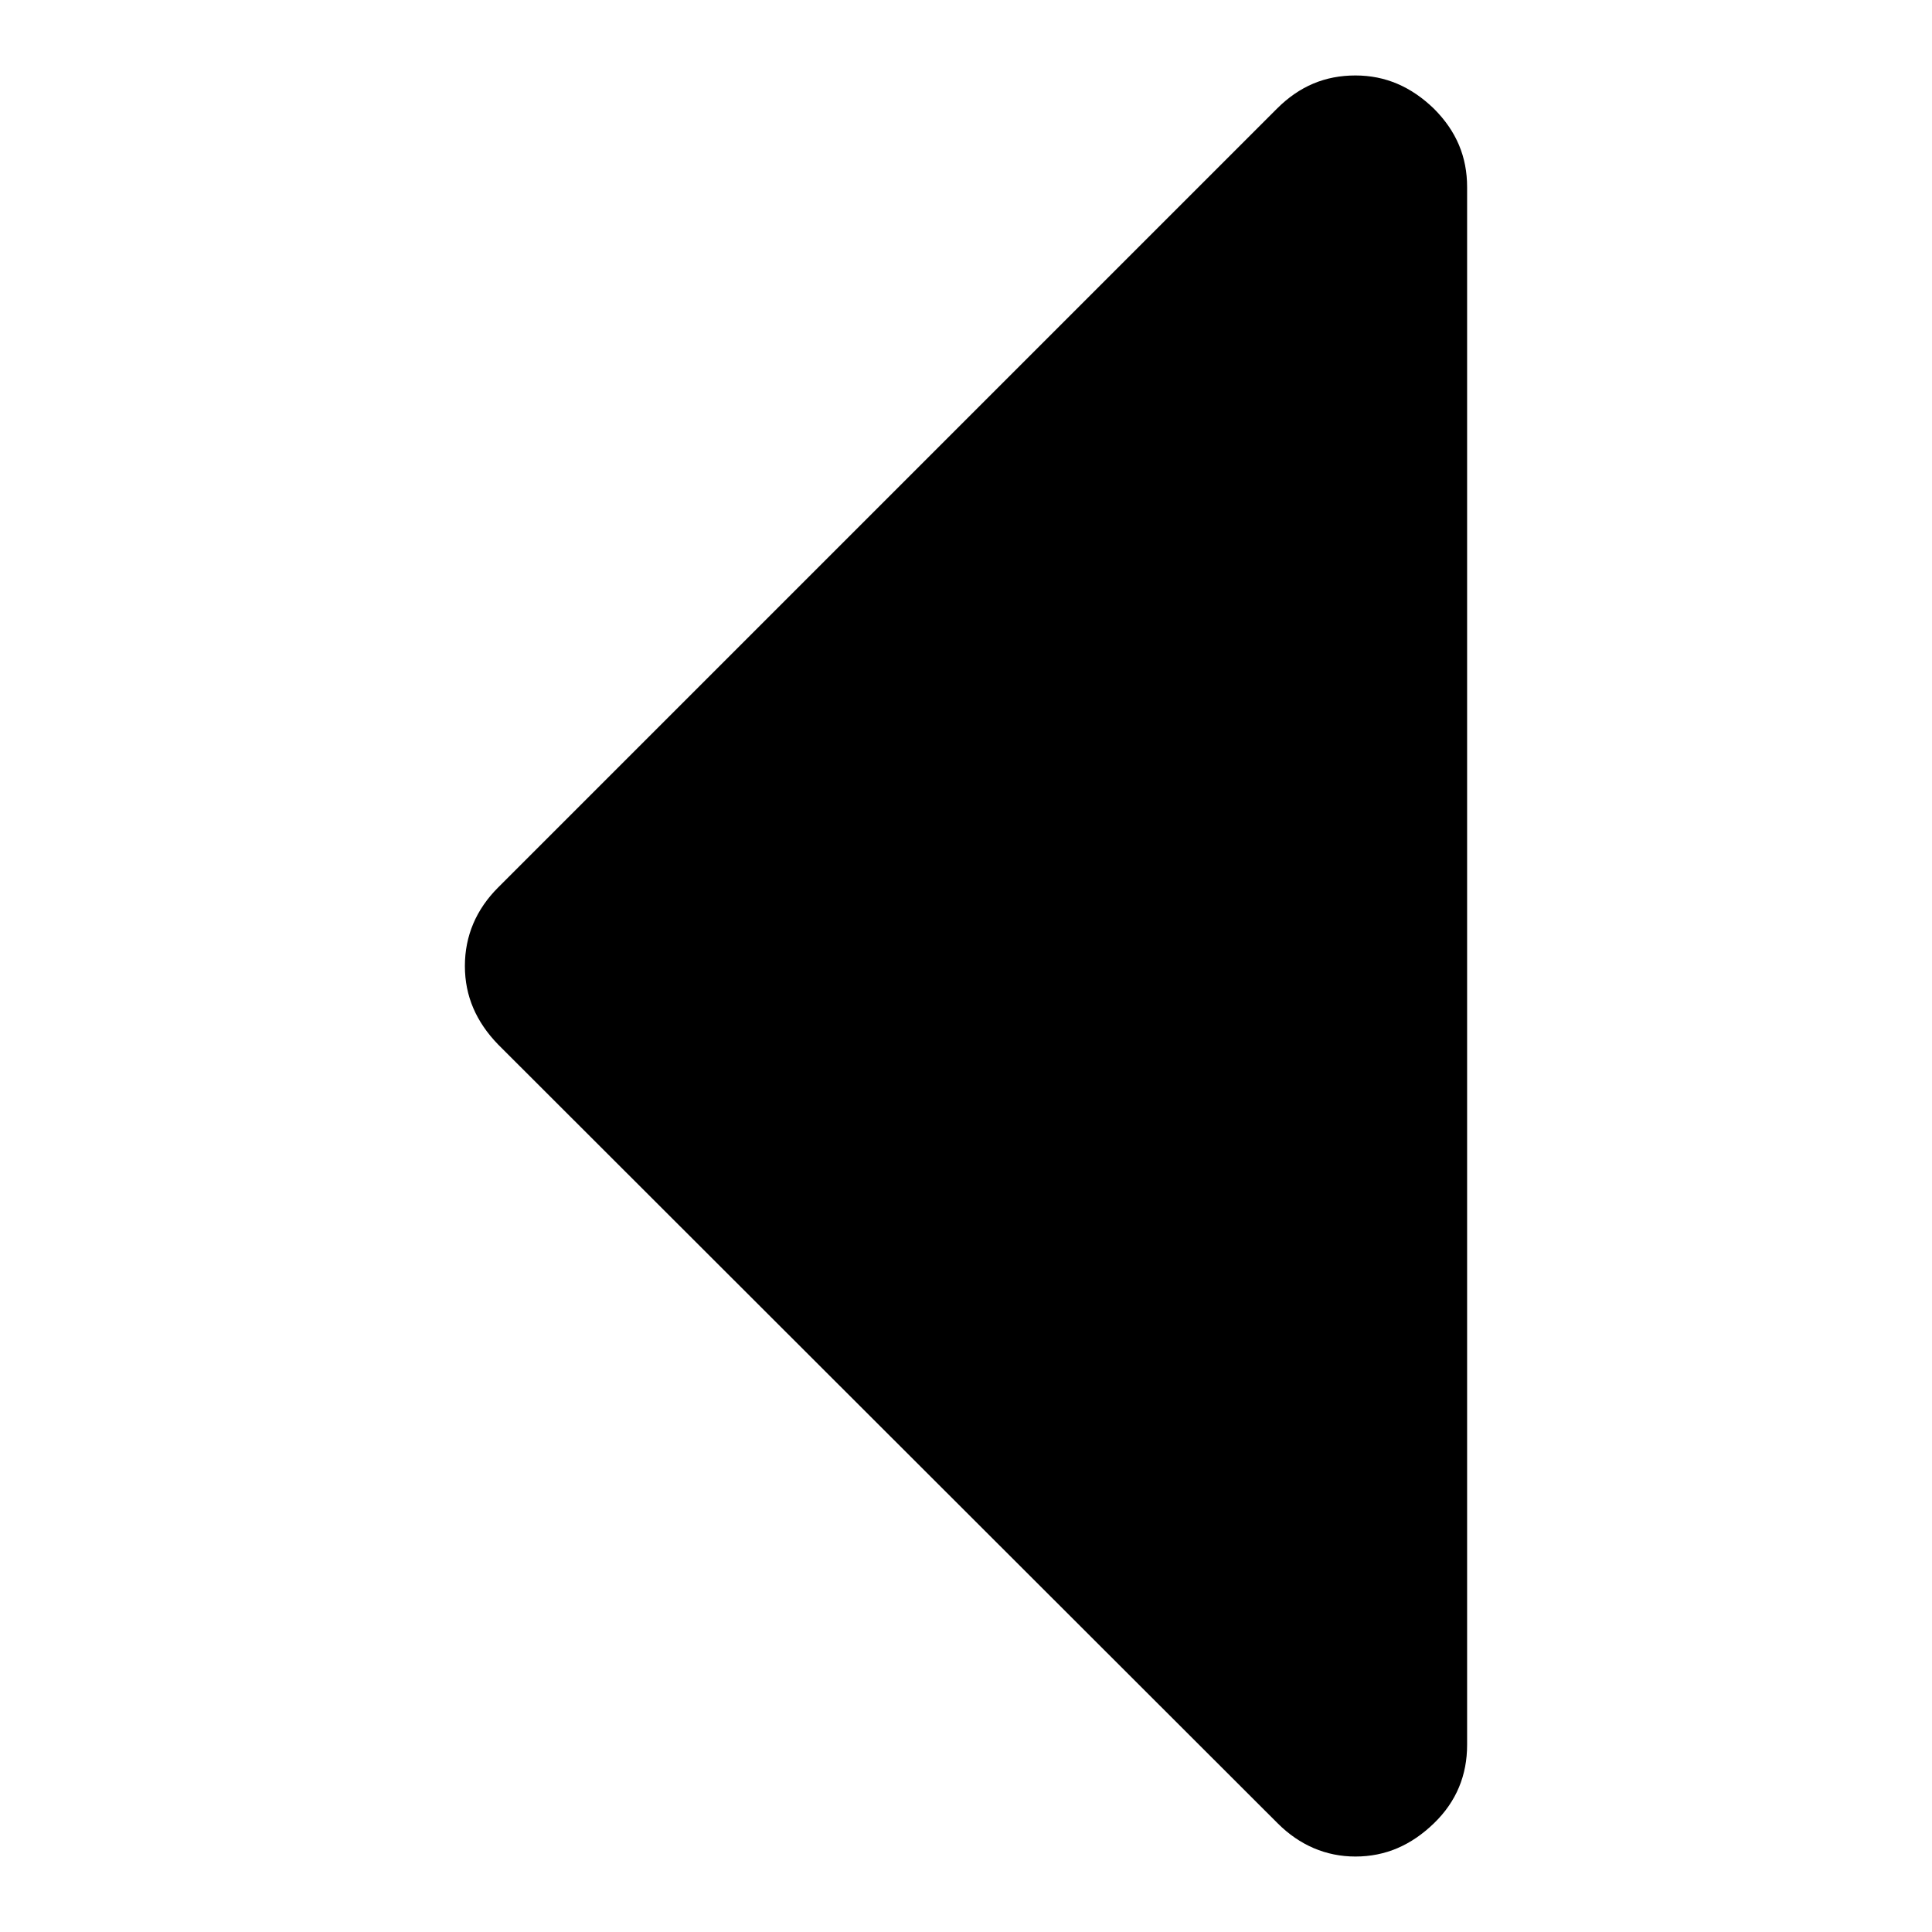
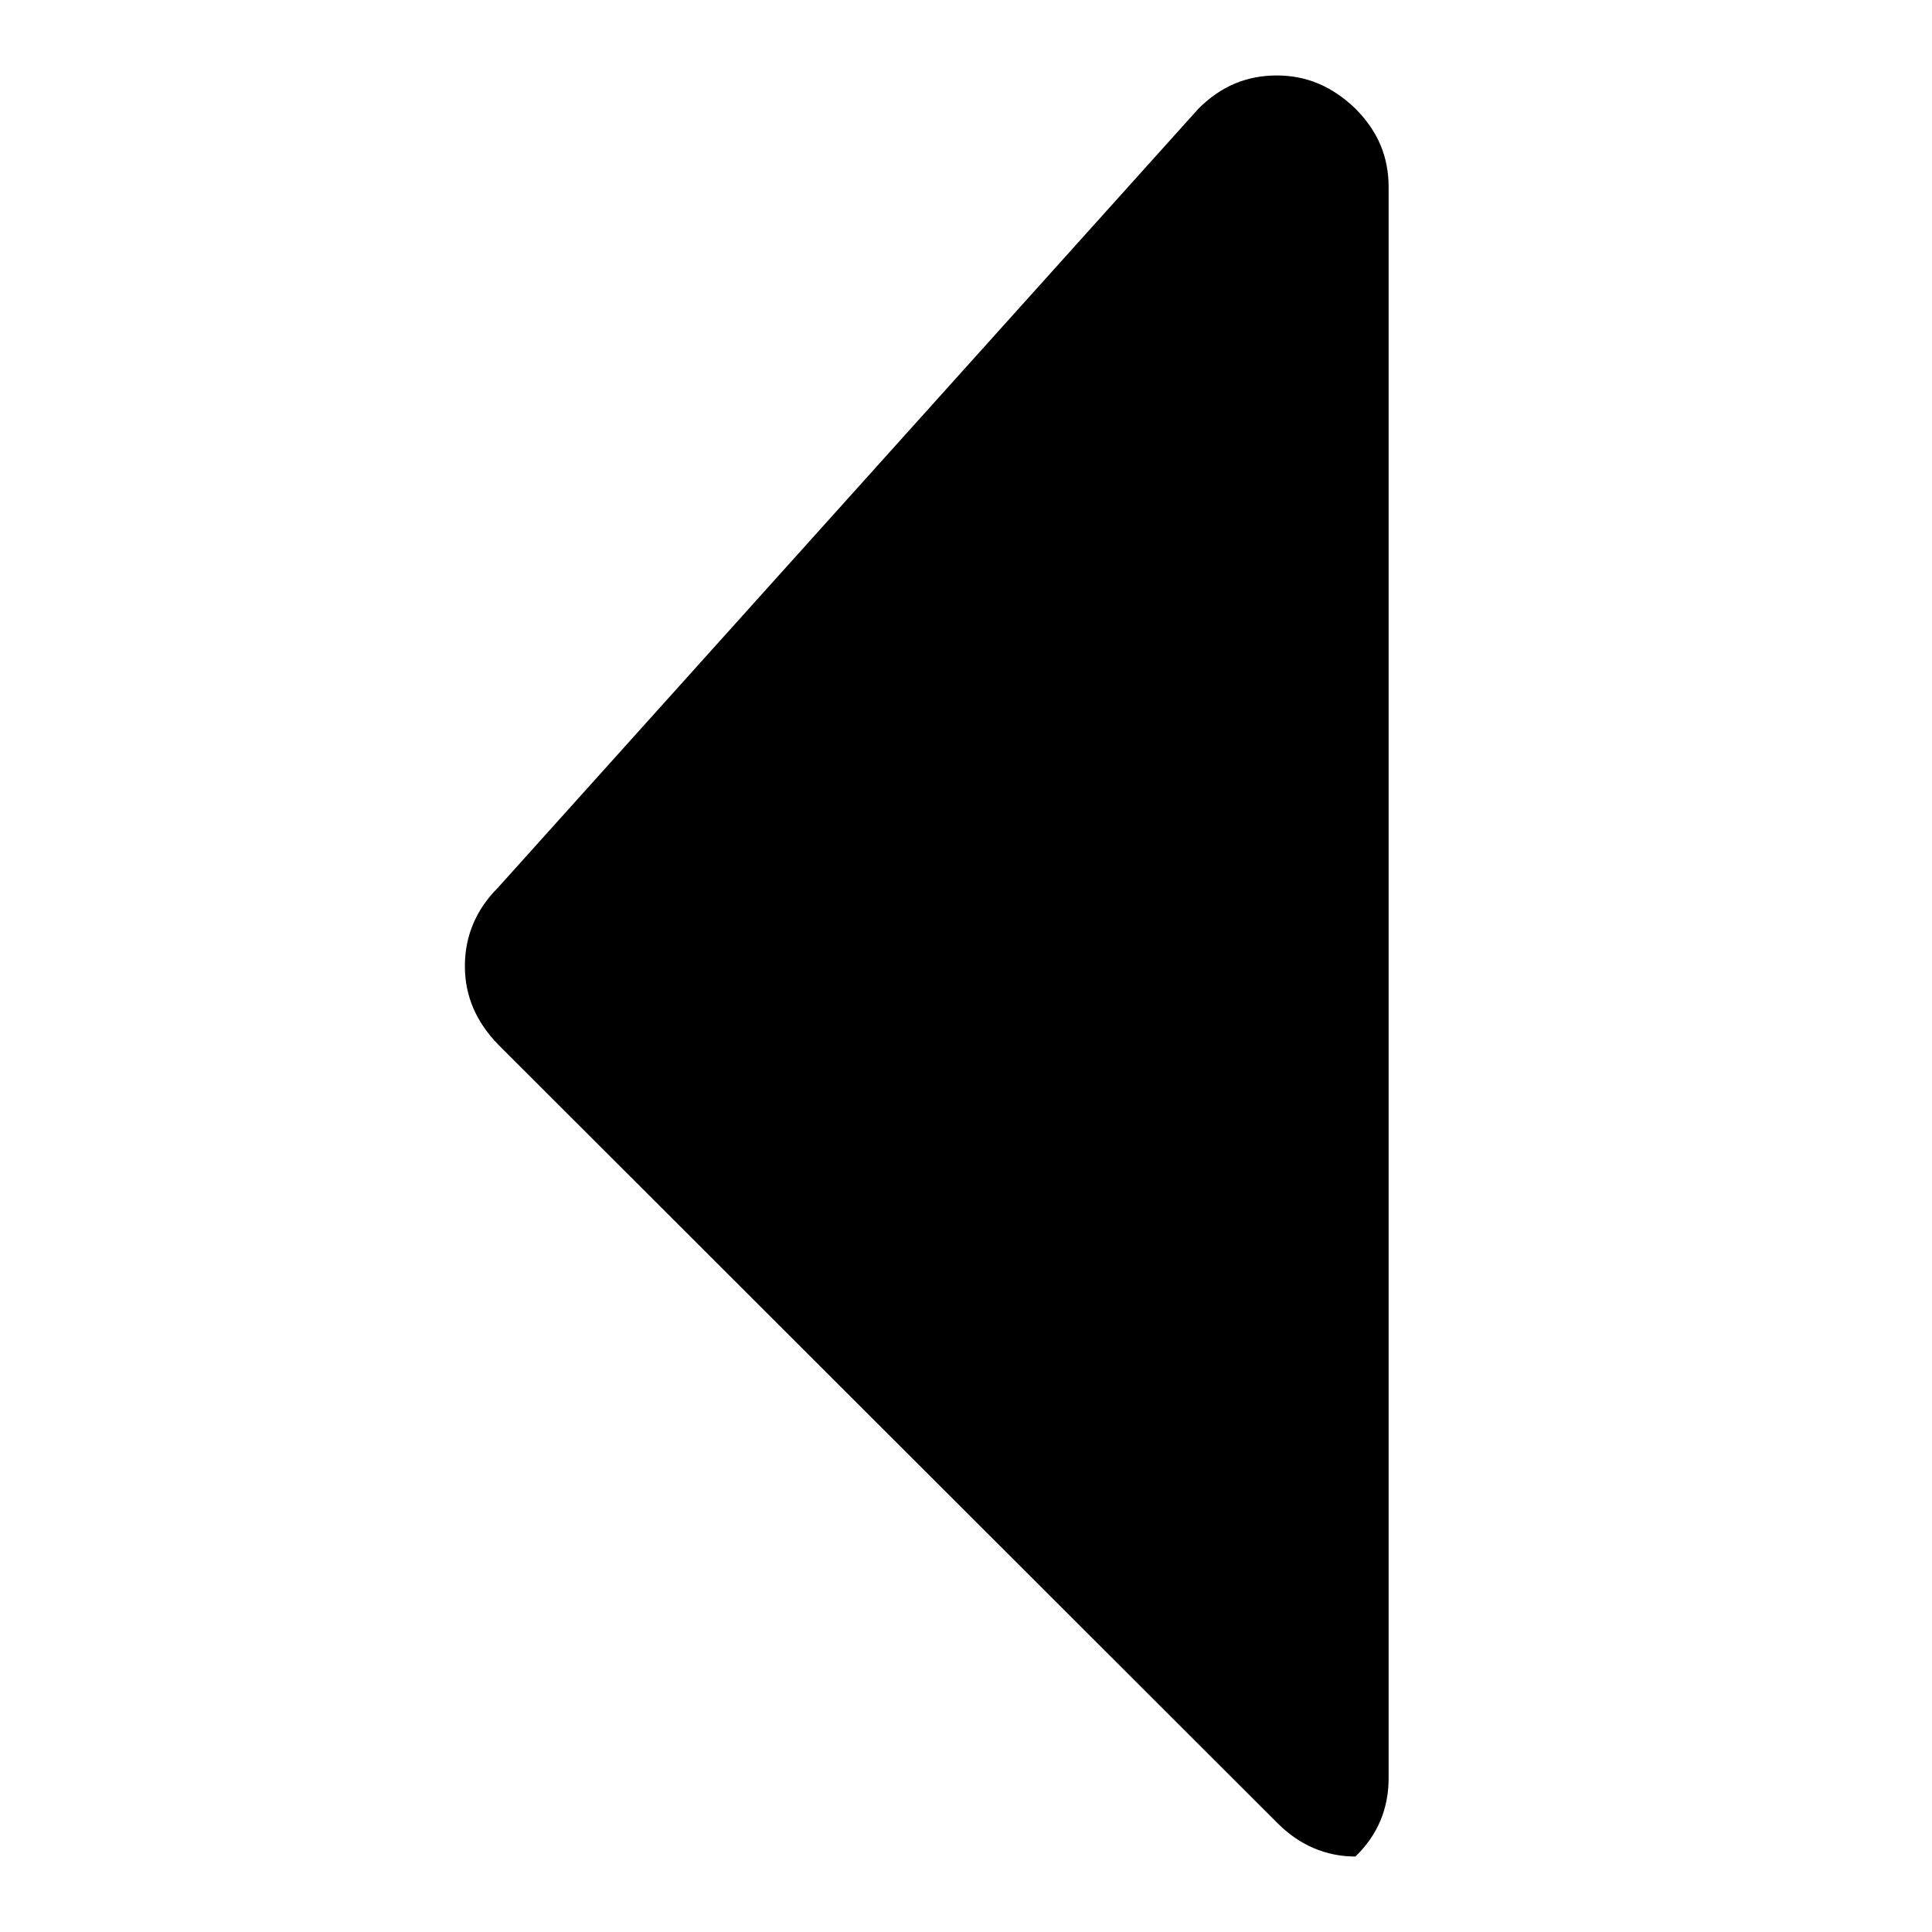
<svg xmlns="http://www.w3.org/2000/svg" version="1.1" x="0px" y="0px" viewBox="0 0 256 256" enable-background="new 0 0 256 256" xml:space="preserve">
  <g>
-     <path fill="#000000" d="M179.6,246c4,0,7.4-1.5,10.4-4.4c3-2.9,4.4-6.4,4.4-10.4V24.8c0-4-1.4-7.4-4.4-10.4 c-3-2.9-6.4-4.4-10.4-4.4s-7.4,1.4-10.4,4.4L66,117.6c-2.9,2.9-4.4,6.4-4.4,10.4c0,4,1.5,7.4,4.4,10.4l103.3,103.2 C172.2,244.5,175.7,246,179.6,246z" />
+     <path fill="#000000" d="M179.6,246c3-2.9,4.4-6.4,4.4-10.4V24.8c0-4-1.4-7.4-4.4-10.4 c-3-2.9-6.4-4.4-10.4-4.4s-7.4,1.4-10.4,4.4L66,117.6c-2.9,2.9-4.4,6.4-4.4,10.4c0,4,1.5,7.4,4.4,10.4l103.3,103.2 C172.2,244.5,175.7,246,179.6,246z" />
  </g>
</svg>